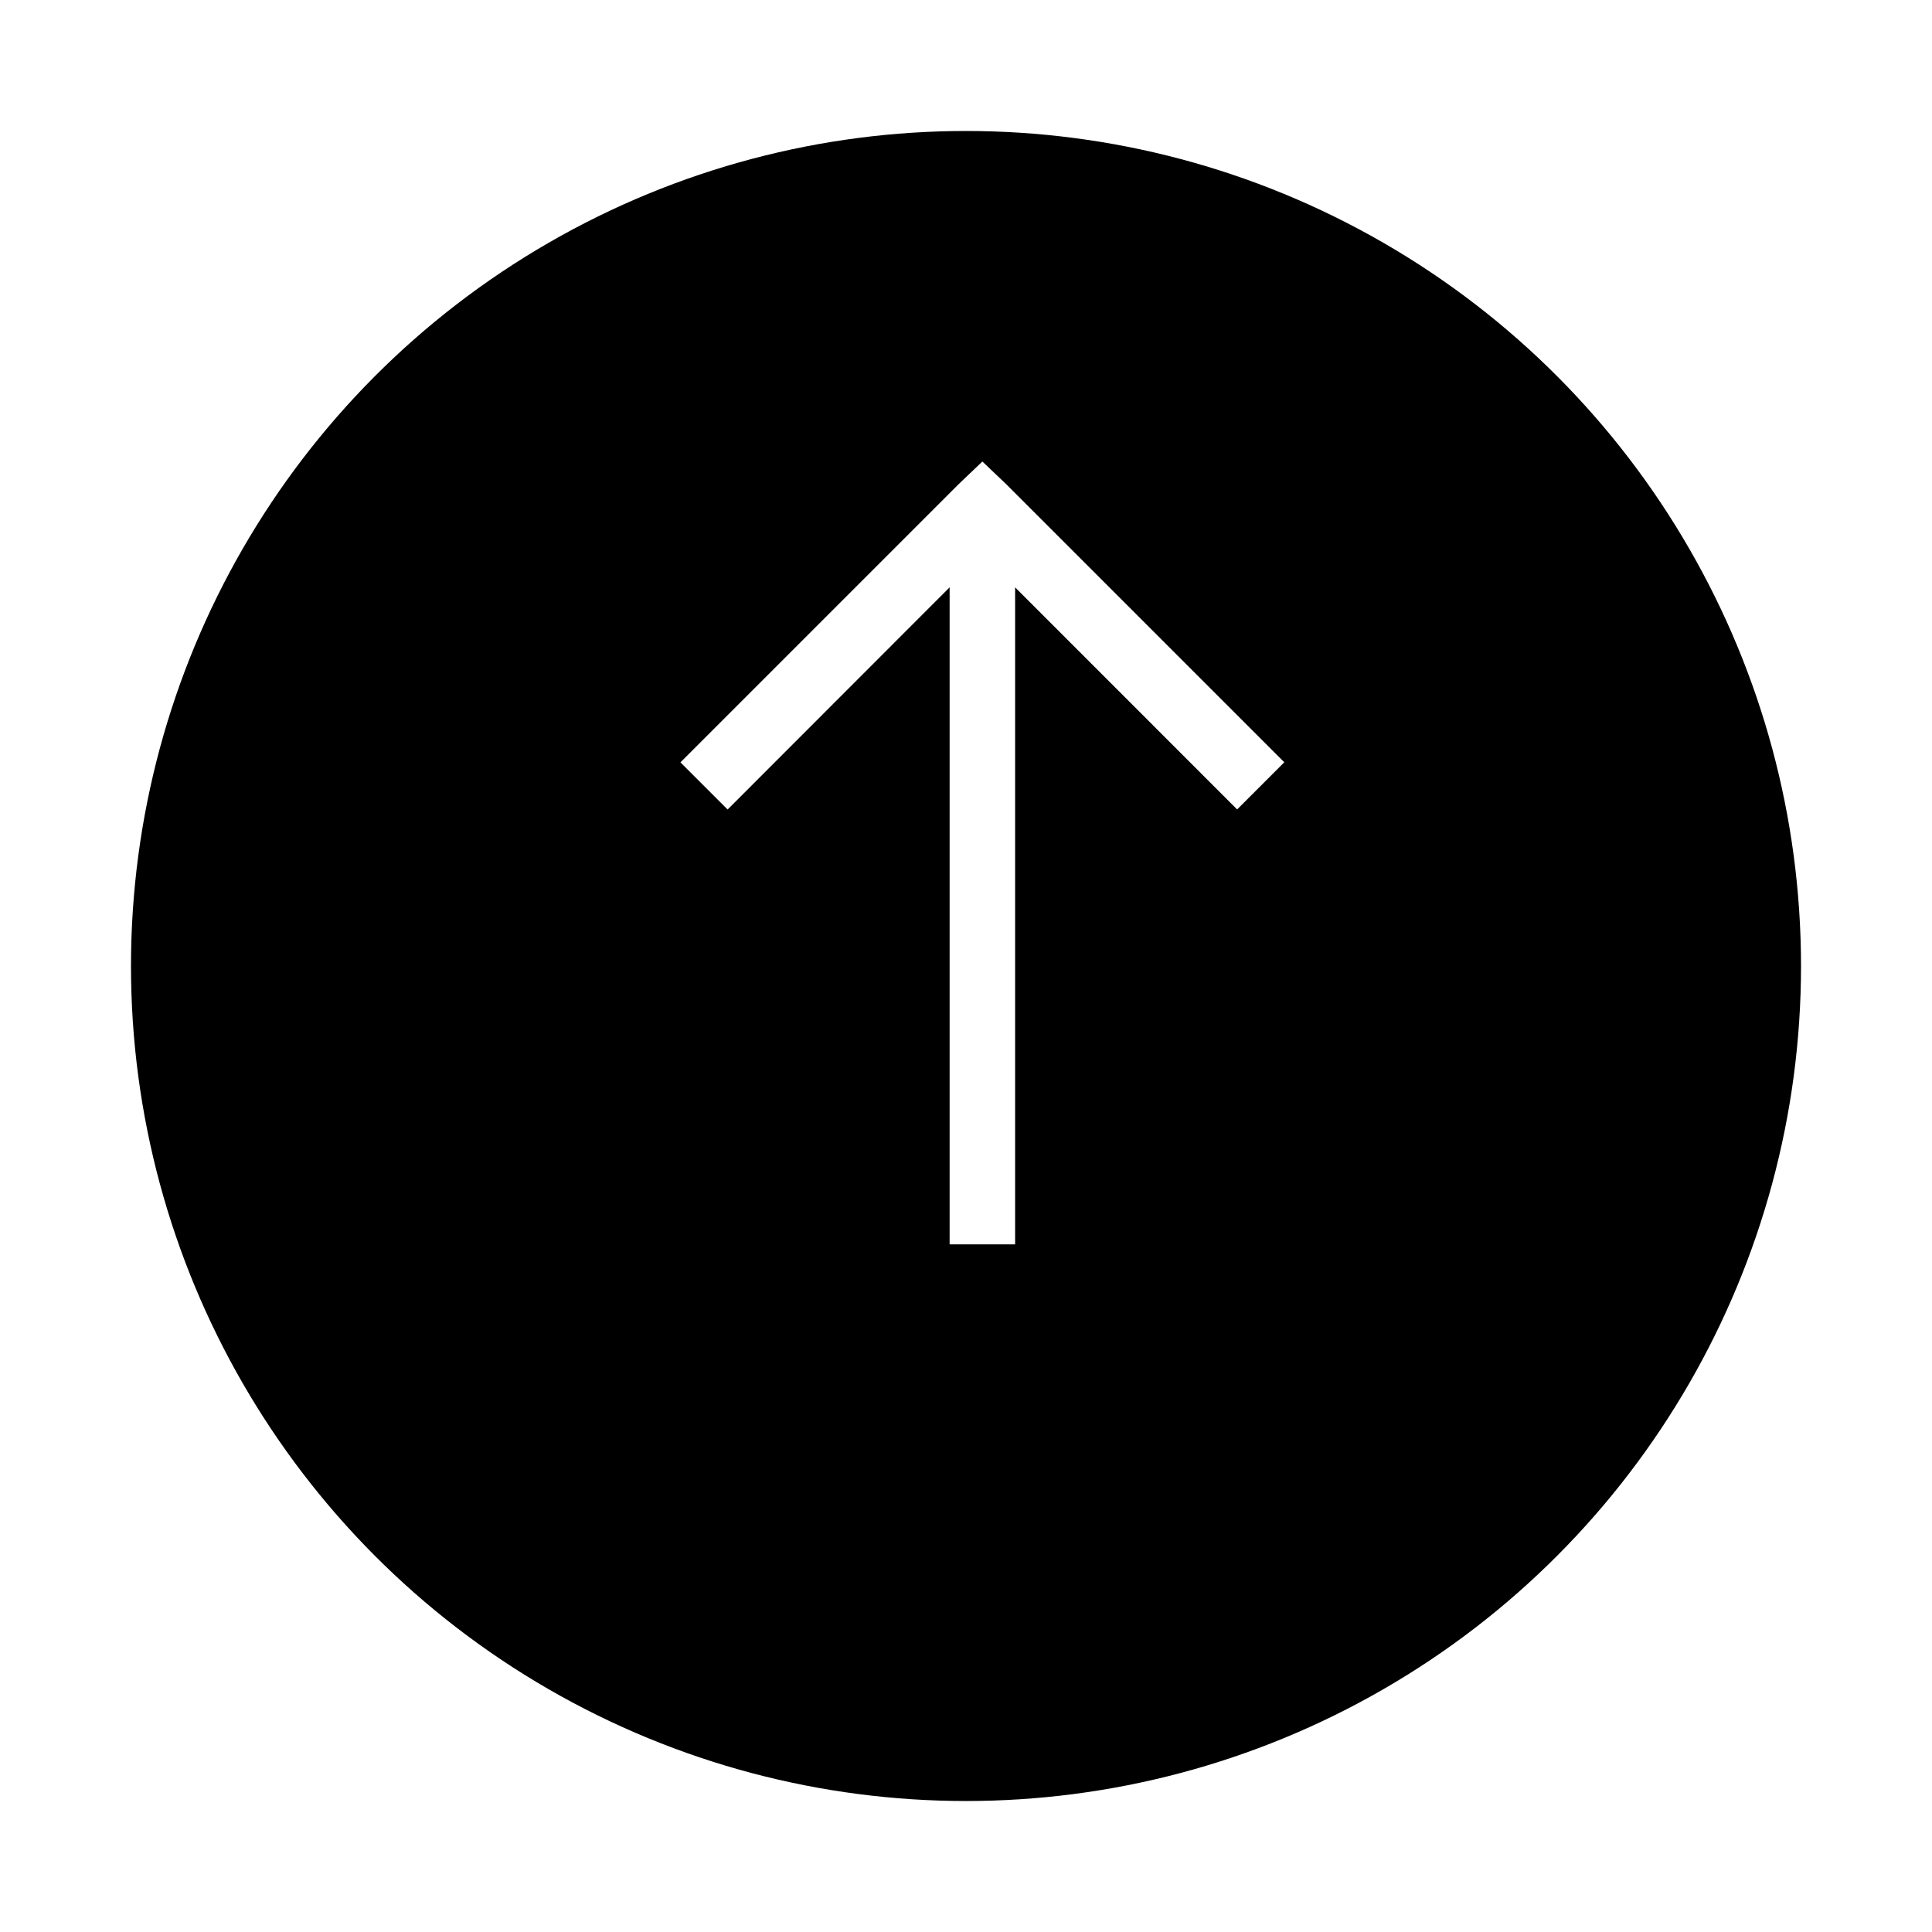
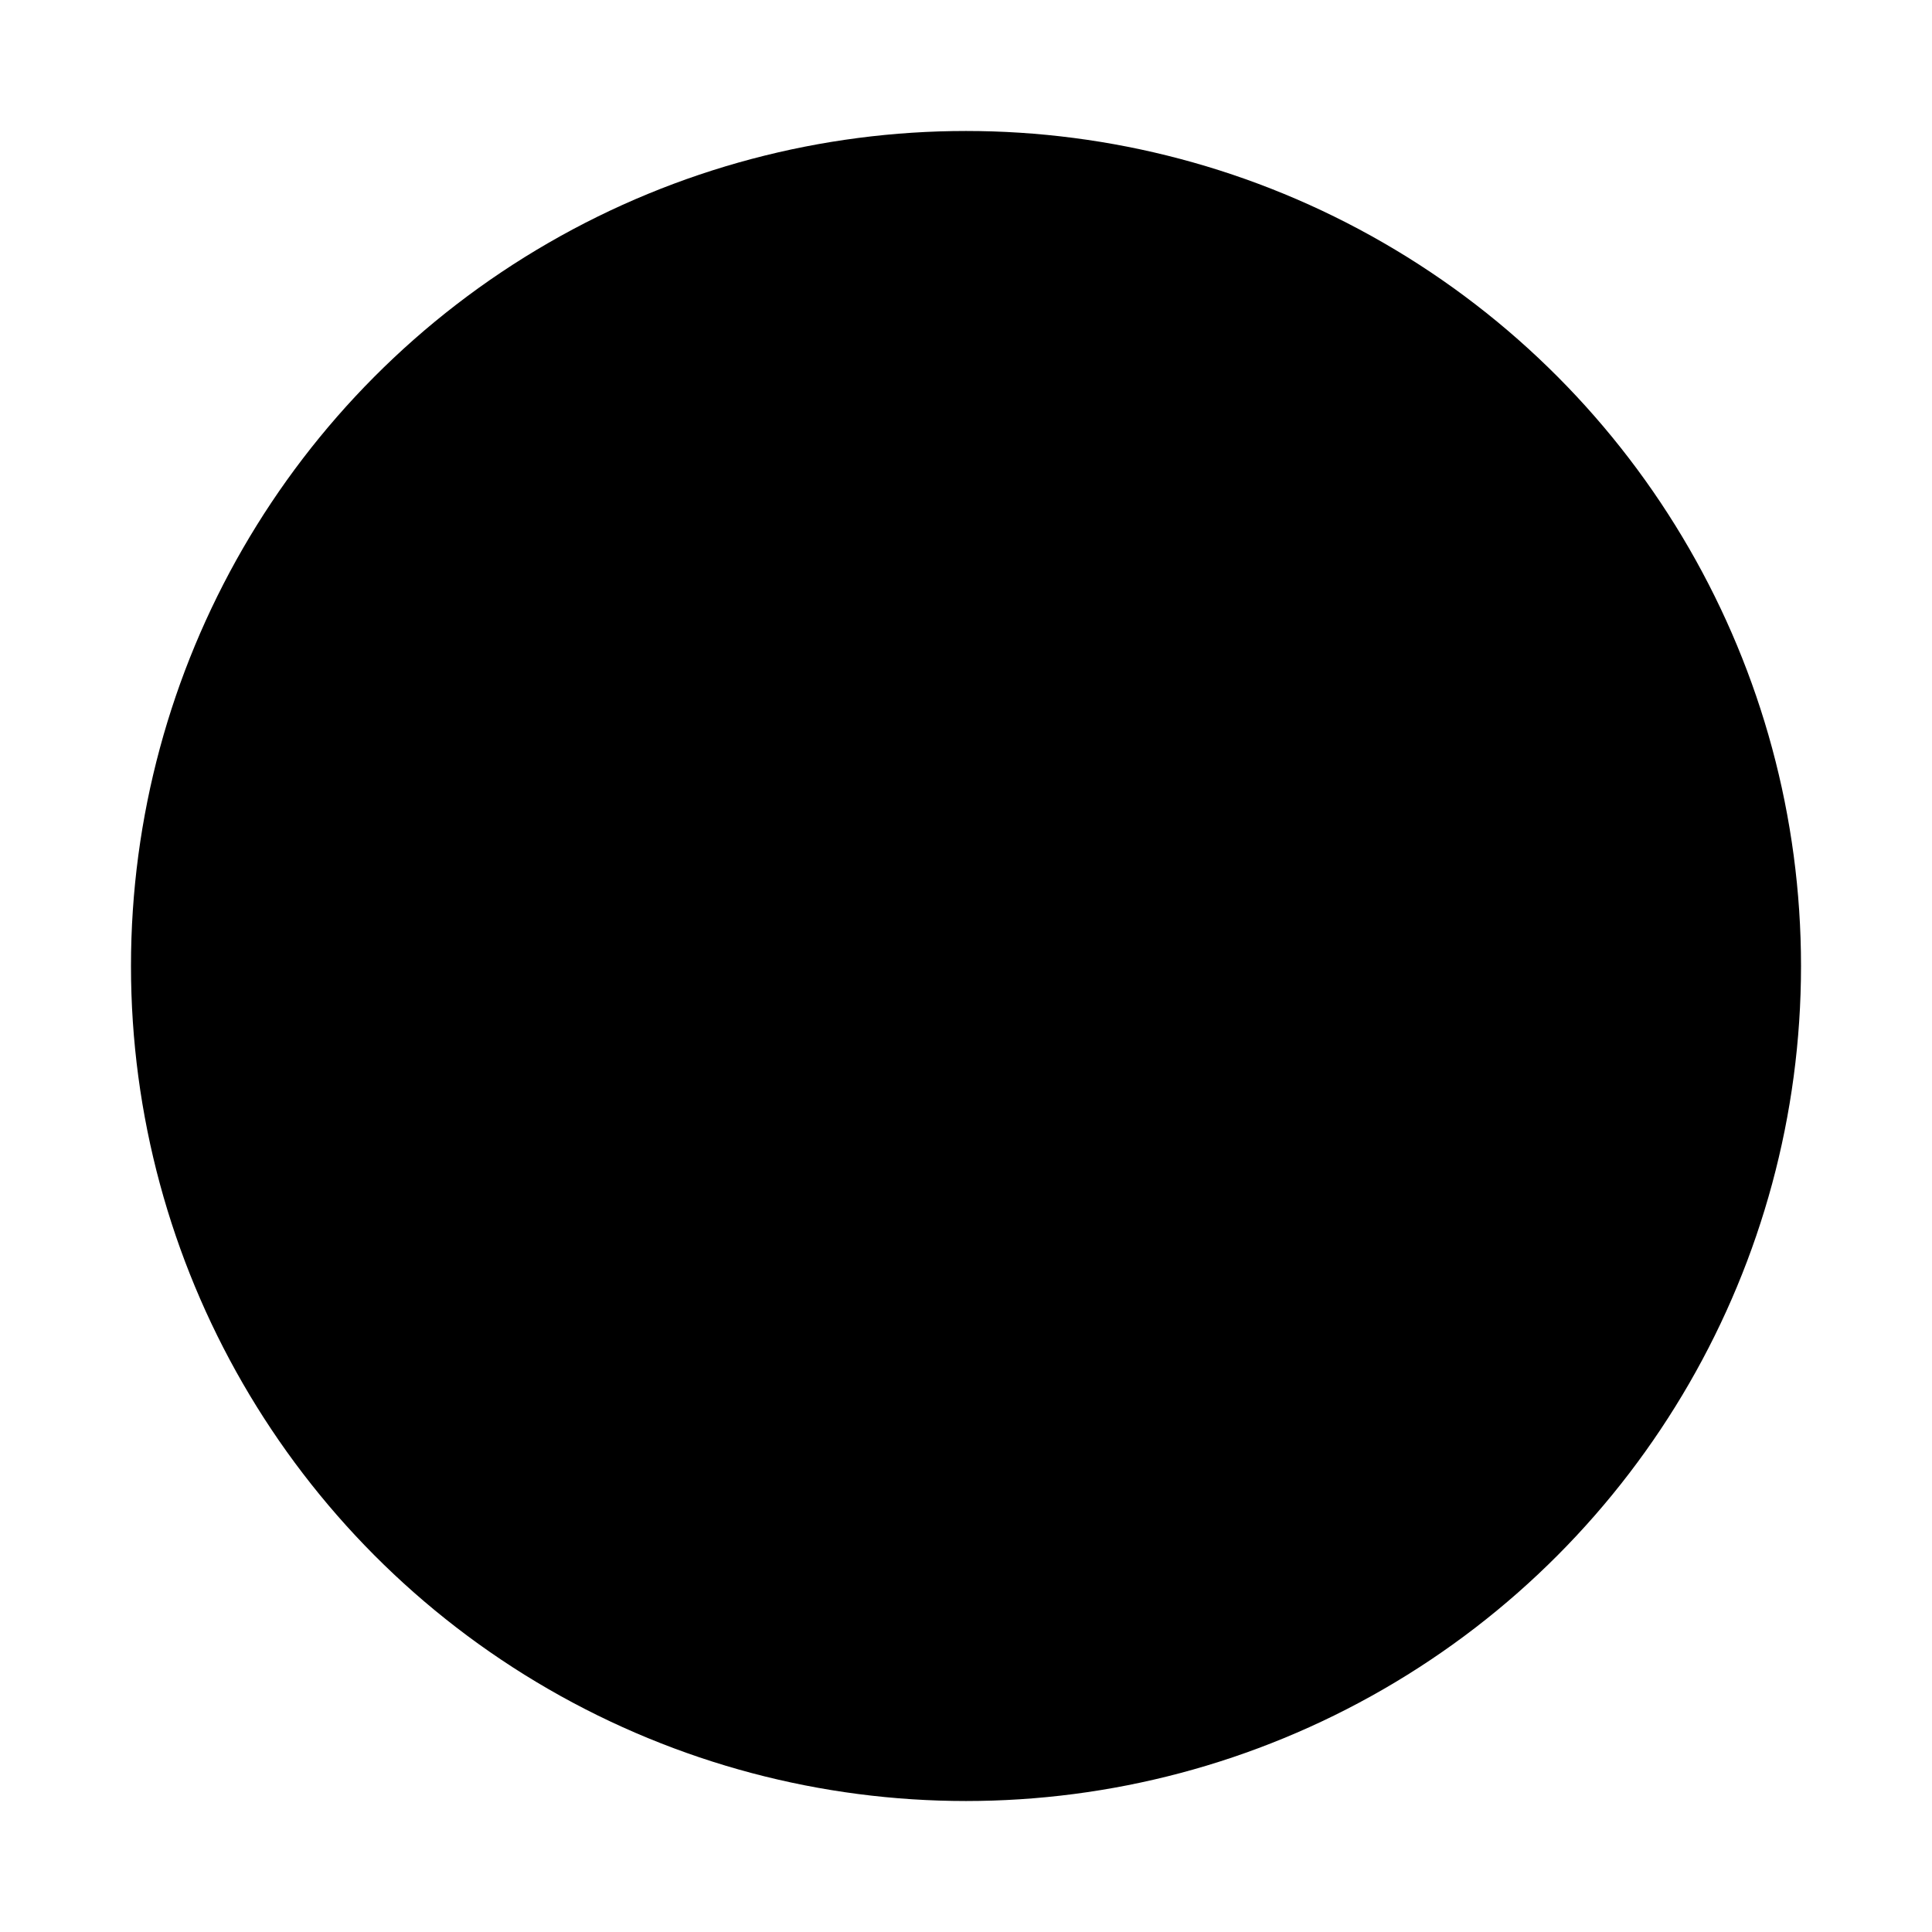
<svg xmlns="http://www.w3.org/2000/svg" width="59" height="59" viewBox="0 0 59 59" fill="none">
  <g filter="url(#filter0_d_1828_9069)">
    <circle cx="29.5" cy="25.5" r="25.5" fill="black" />
  </g>
-   <path d="M30 14.094L29.28 14.781L20.78 23.281L22.22 24.721L29 17.936V38H31V17.937L37.78 24.719L39.22 23.279L30.72 14.779L30 14.094Z" fill="white" />
  <defs>
    <filter id="filter0_d_1828_9069" x="0" y="0" width="59" height="59" filterUnits="userSpaceOnUse" color-interpolation-filters="sRGB">
      <feFlood flood-opacity="0" result="BackgroundImageFix" />
      <feColorMatrix in="SourceAlpha" type="matrix" values="0 0 0 0 0 0 0 0 0 0 0 0 0 0 0 0 0 0 127 0" result="hardAlpha" />
      <feOffset dy="4" />
      <feGaussianBlur stdDeviation="2" />
      <feComposite in2="hardAlpha" operator="out" />
      <feColorMatrix type="matrix" values="0 0 0 0 0 0 0 0 0 0 0 0 0 0 0 0 0 0 0.25 0" />
      <feBlend mode="normal" in2="BackgroundImageFix" result="effect1_dropShadow_1828_9069" />
      <feBlend mode="normal" in="SourceGraphic" in2="effect1_dropShadow_1828_9069" result="shape" />
    </filter>
  </defs>
</svg>